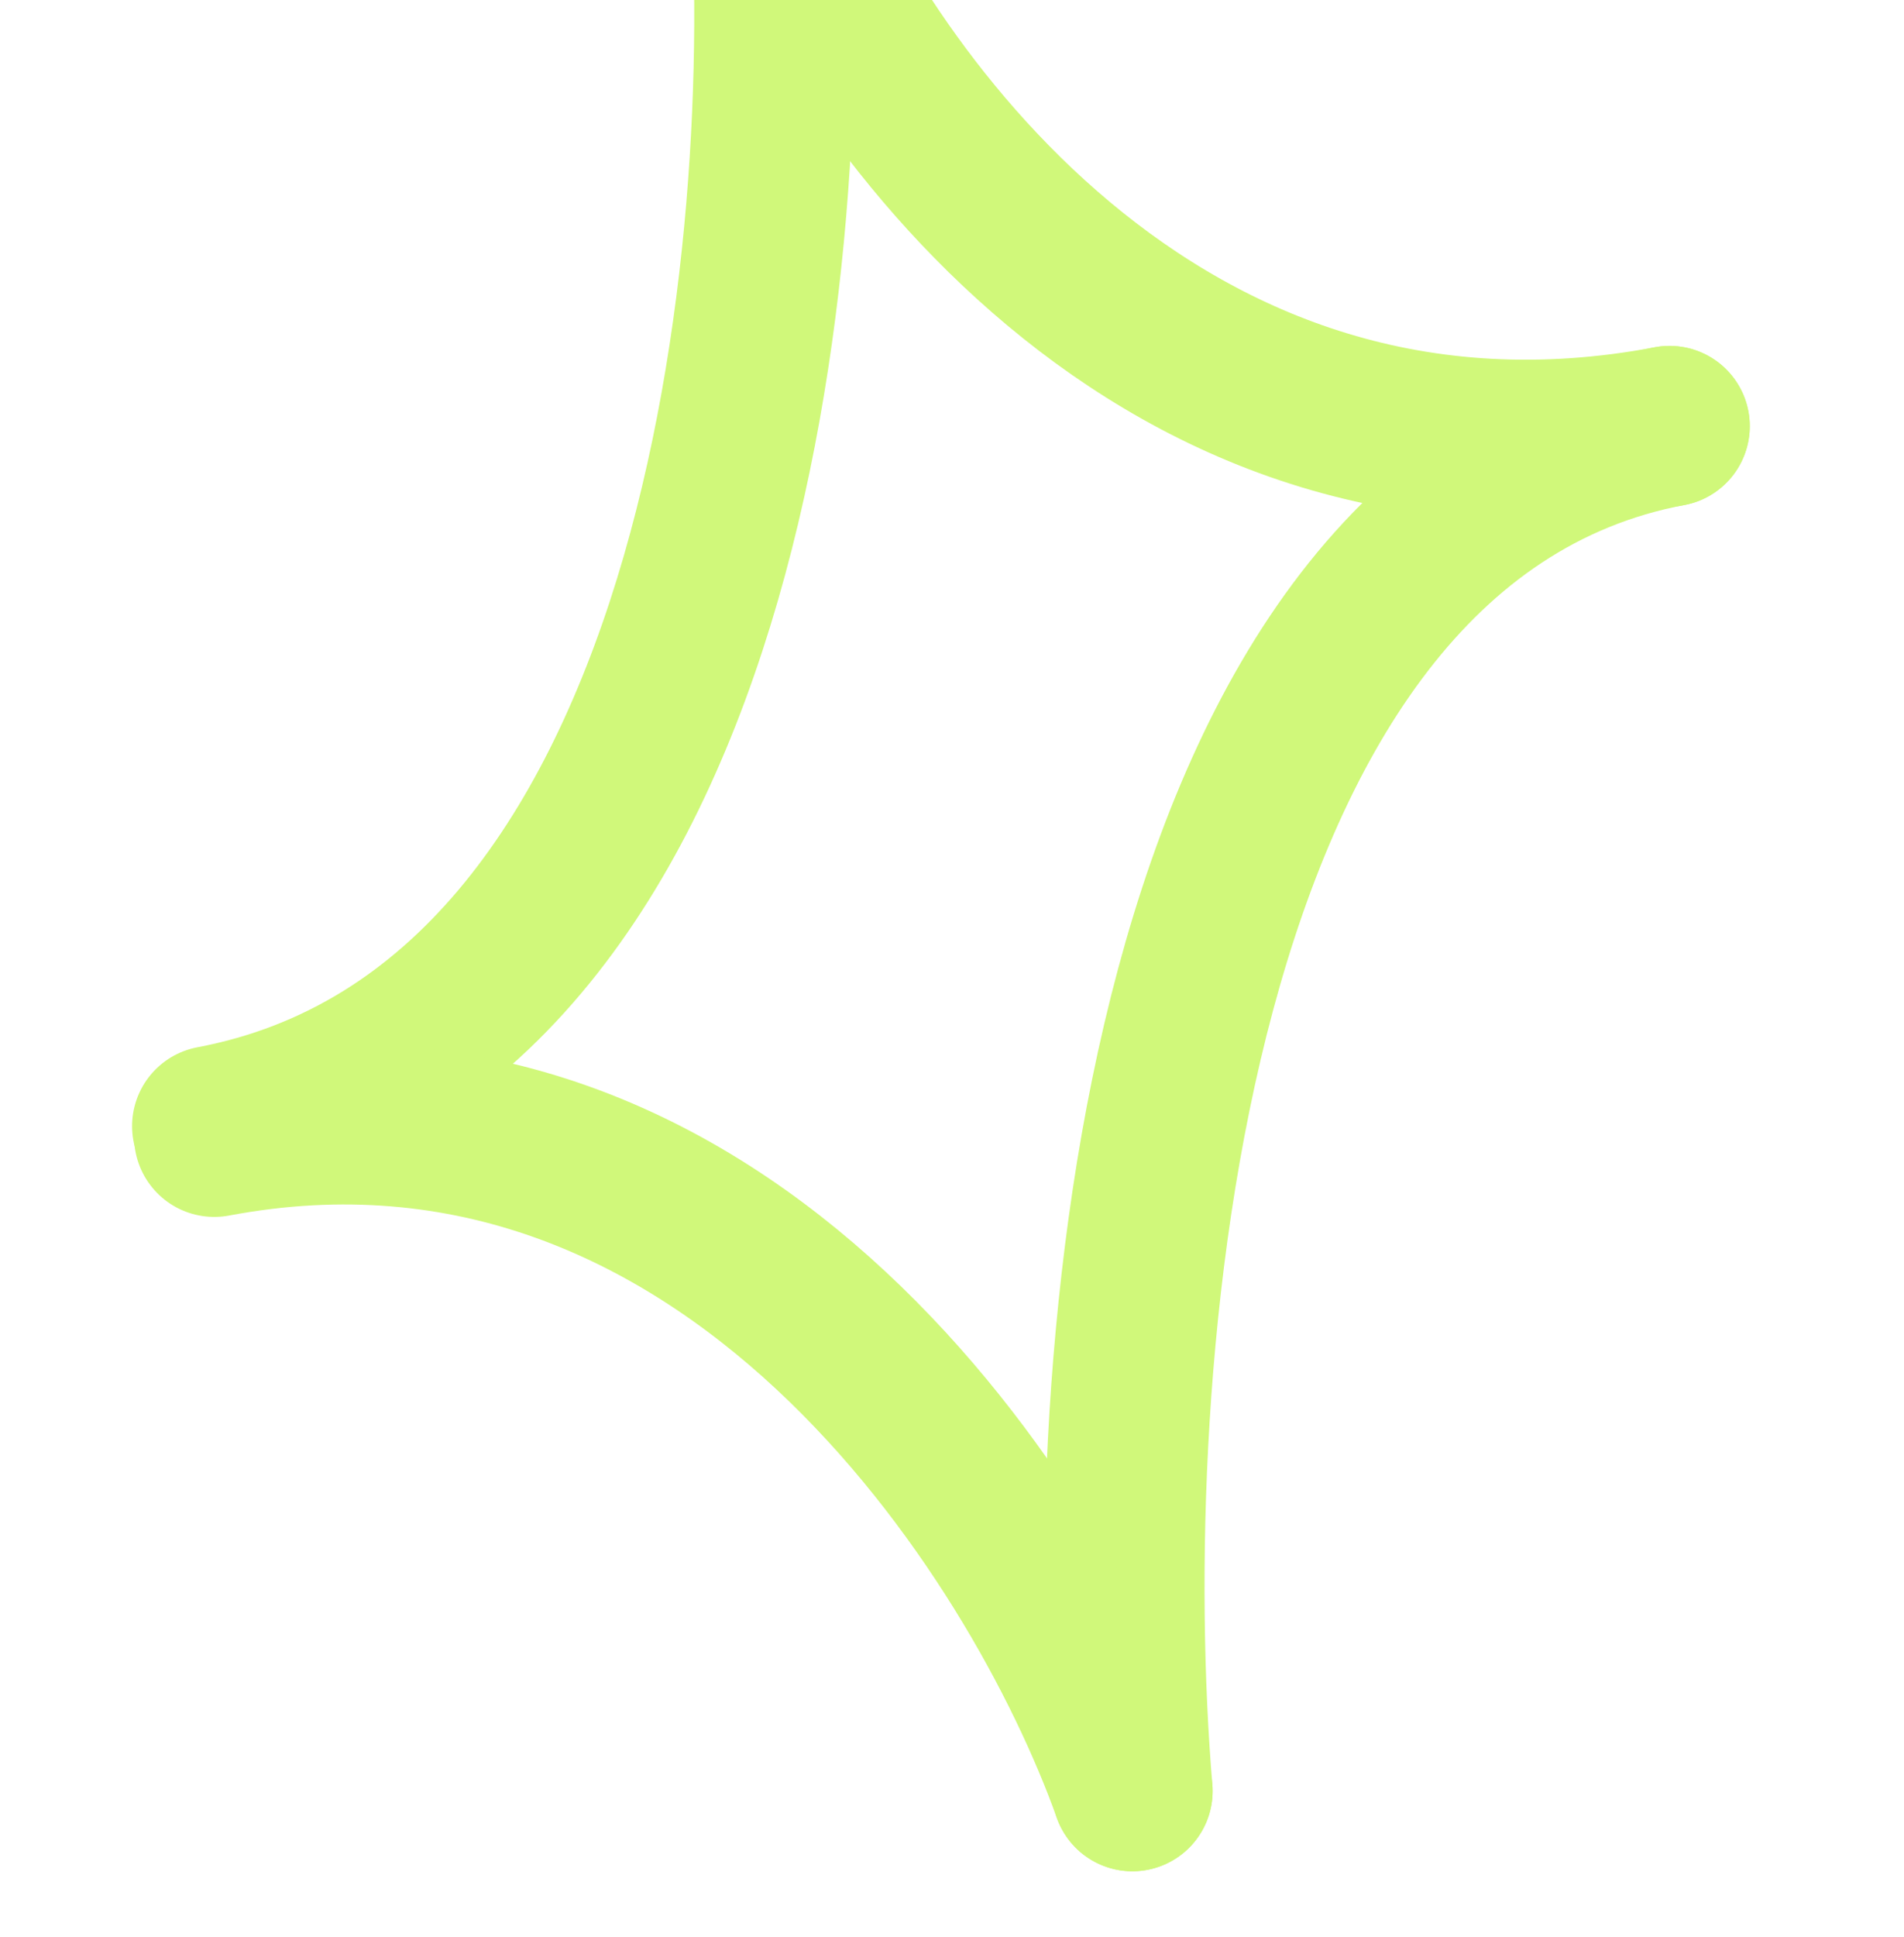
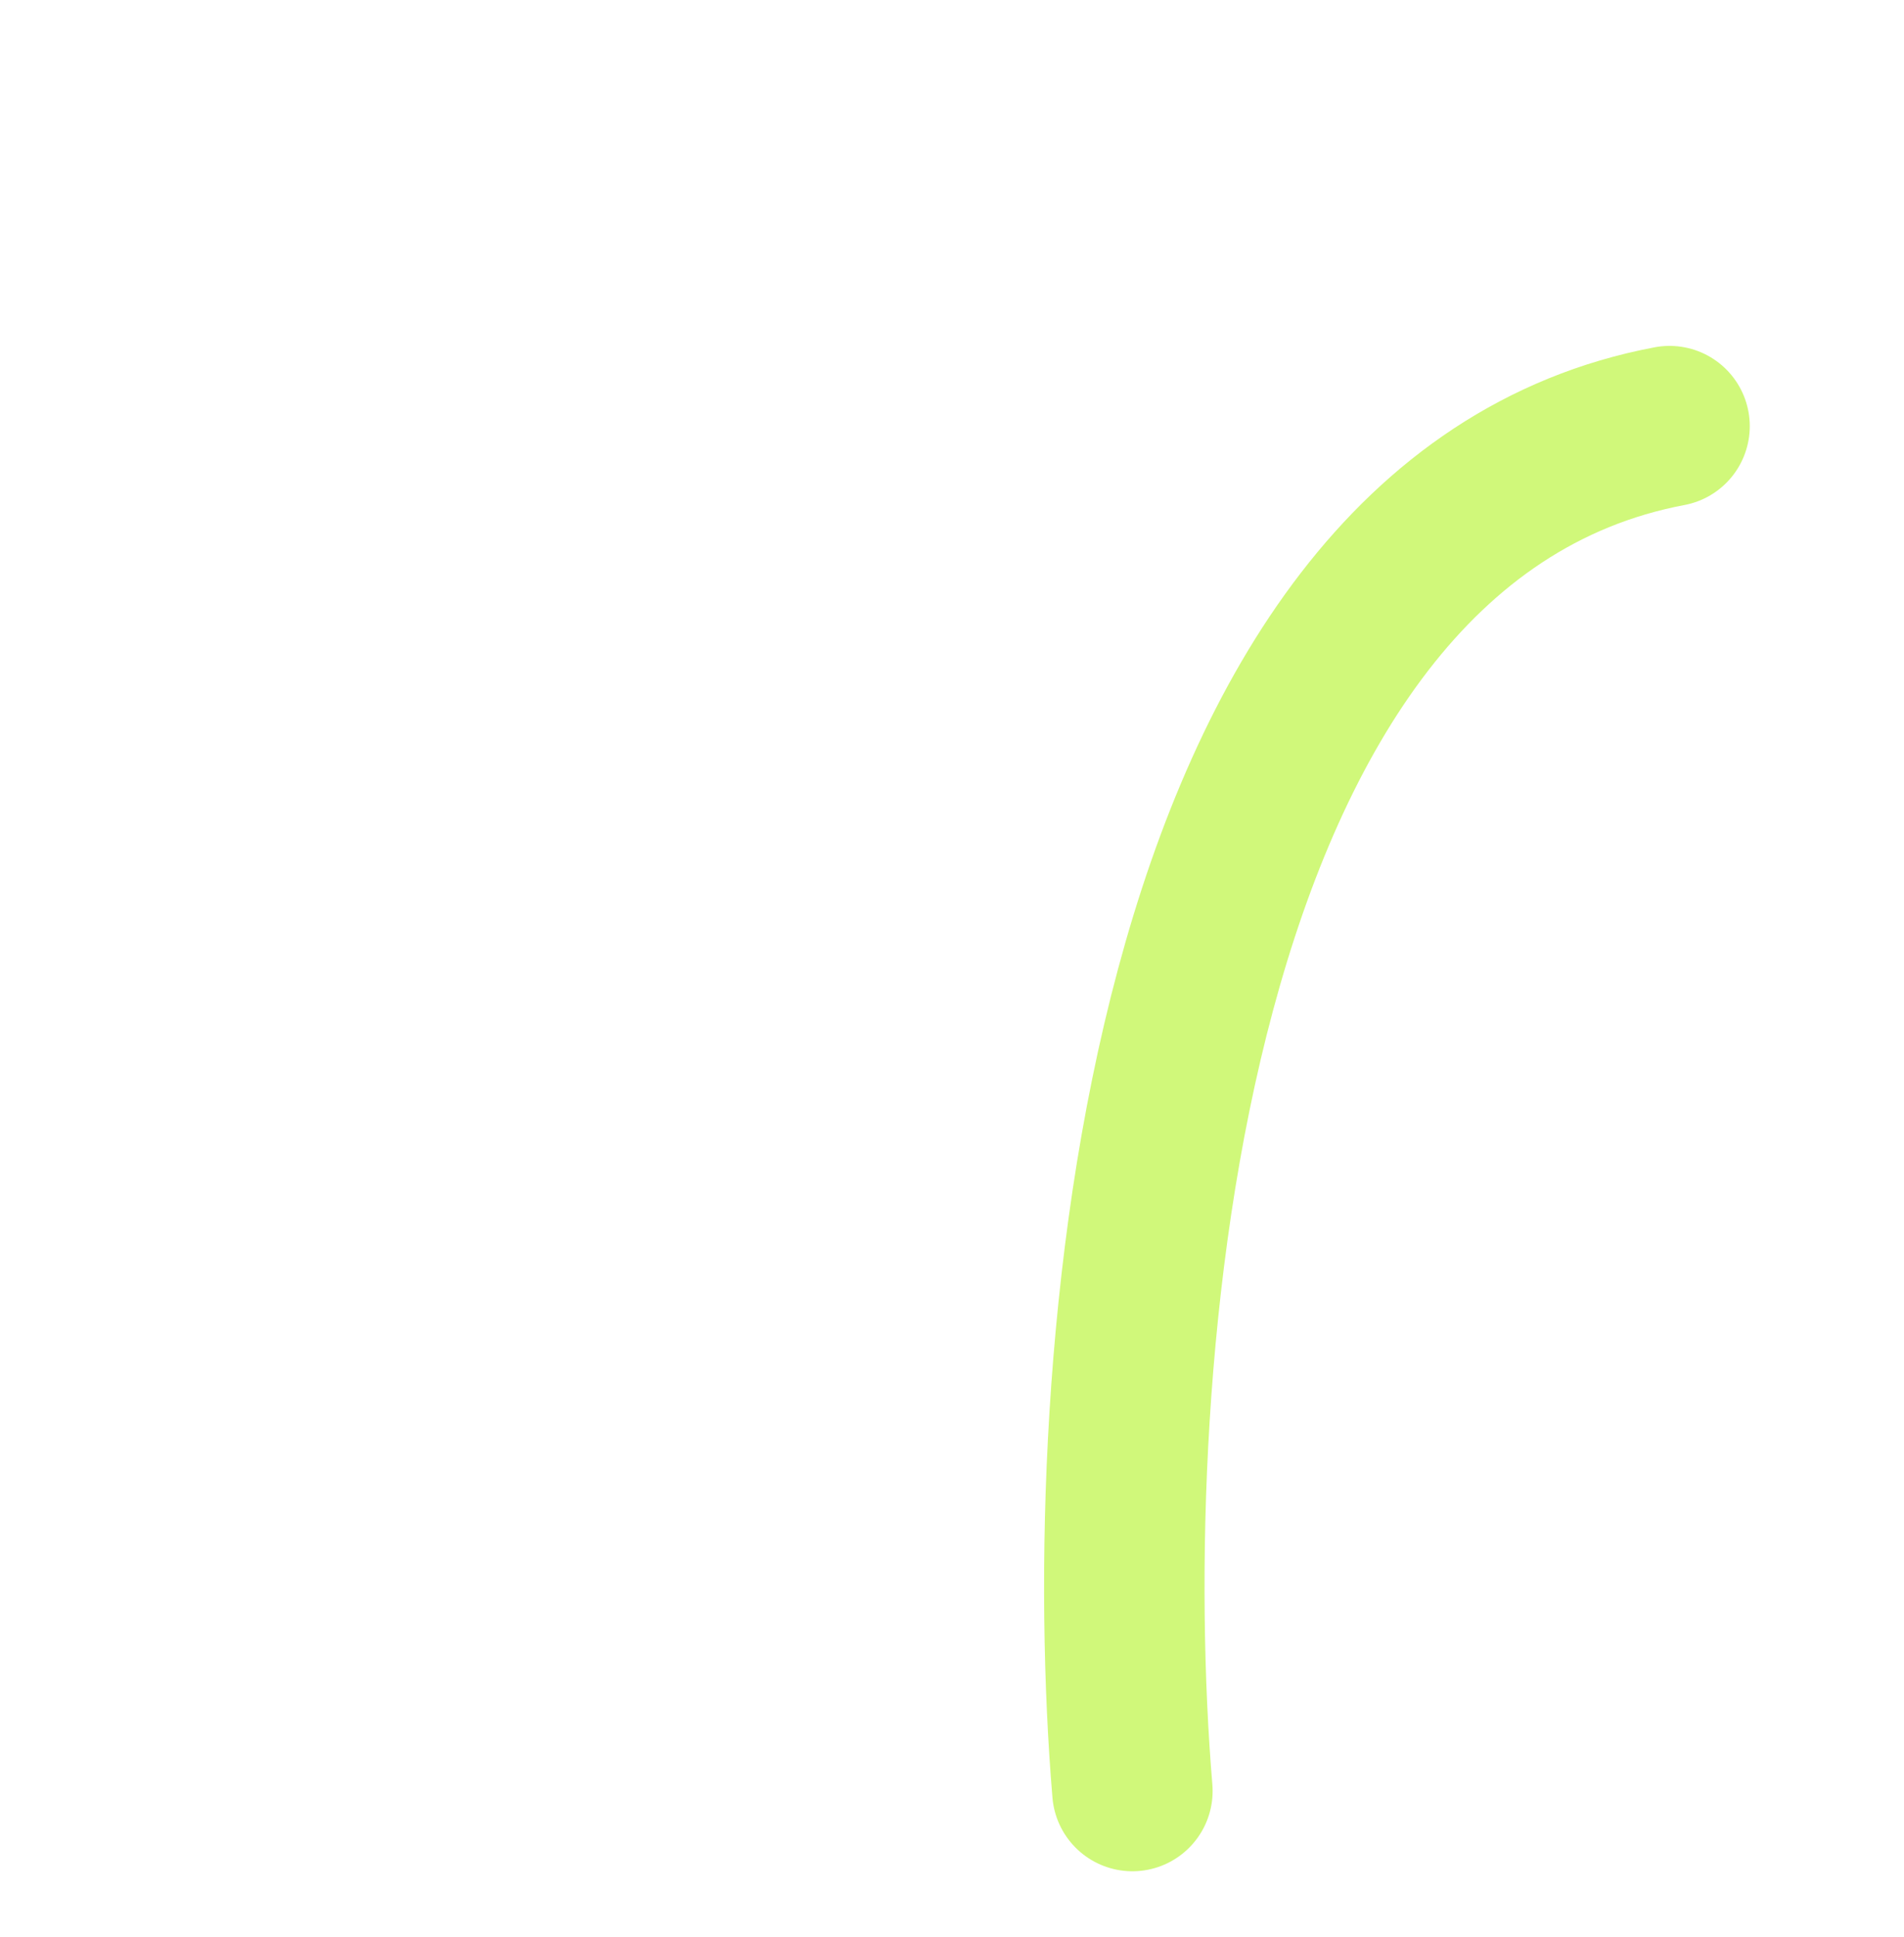
<svg xmlns="http://www.w3.org/2000/svg" width="178" height="181" viewBox="0 0 178 181" fill="none">
-   <path d="M71.919 -12.476C74.542 22.986 67.801 96.173 19.848 105.225" stroke="#D0F87A" stroke-width="15" stroke-linecap="round" />
  <path d="M105.865 167.348C102.623 128.61 108.127 48.872 156.081 39.82" stroke="#D0F87A" stroke-width="15" stroke-linecap="round" />
-   <path d="M71.734 -13.459C79.869 8.072 108.127 48.872 156.08 39.82" stroke="#D0F87A" stroke-width="15" stroke-linecap="round" />
-   <path d="M105.864 167.348C97.234 143.196 67.987 97.156 20.033 106.208" stroke="#D0F87A" stroke-width="15" stroke-linecap="round" />
</svg>